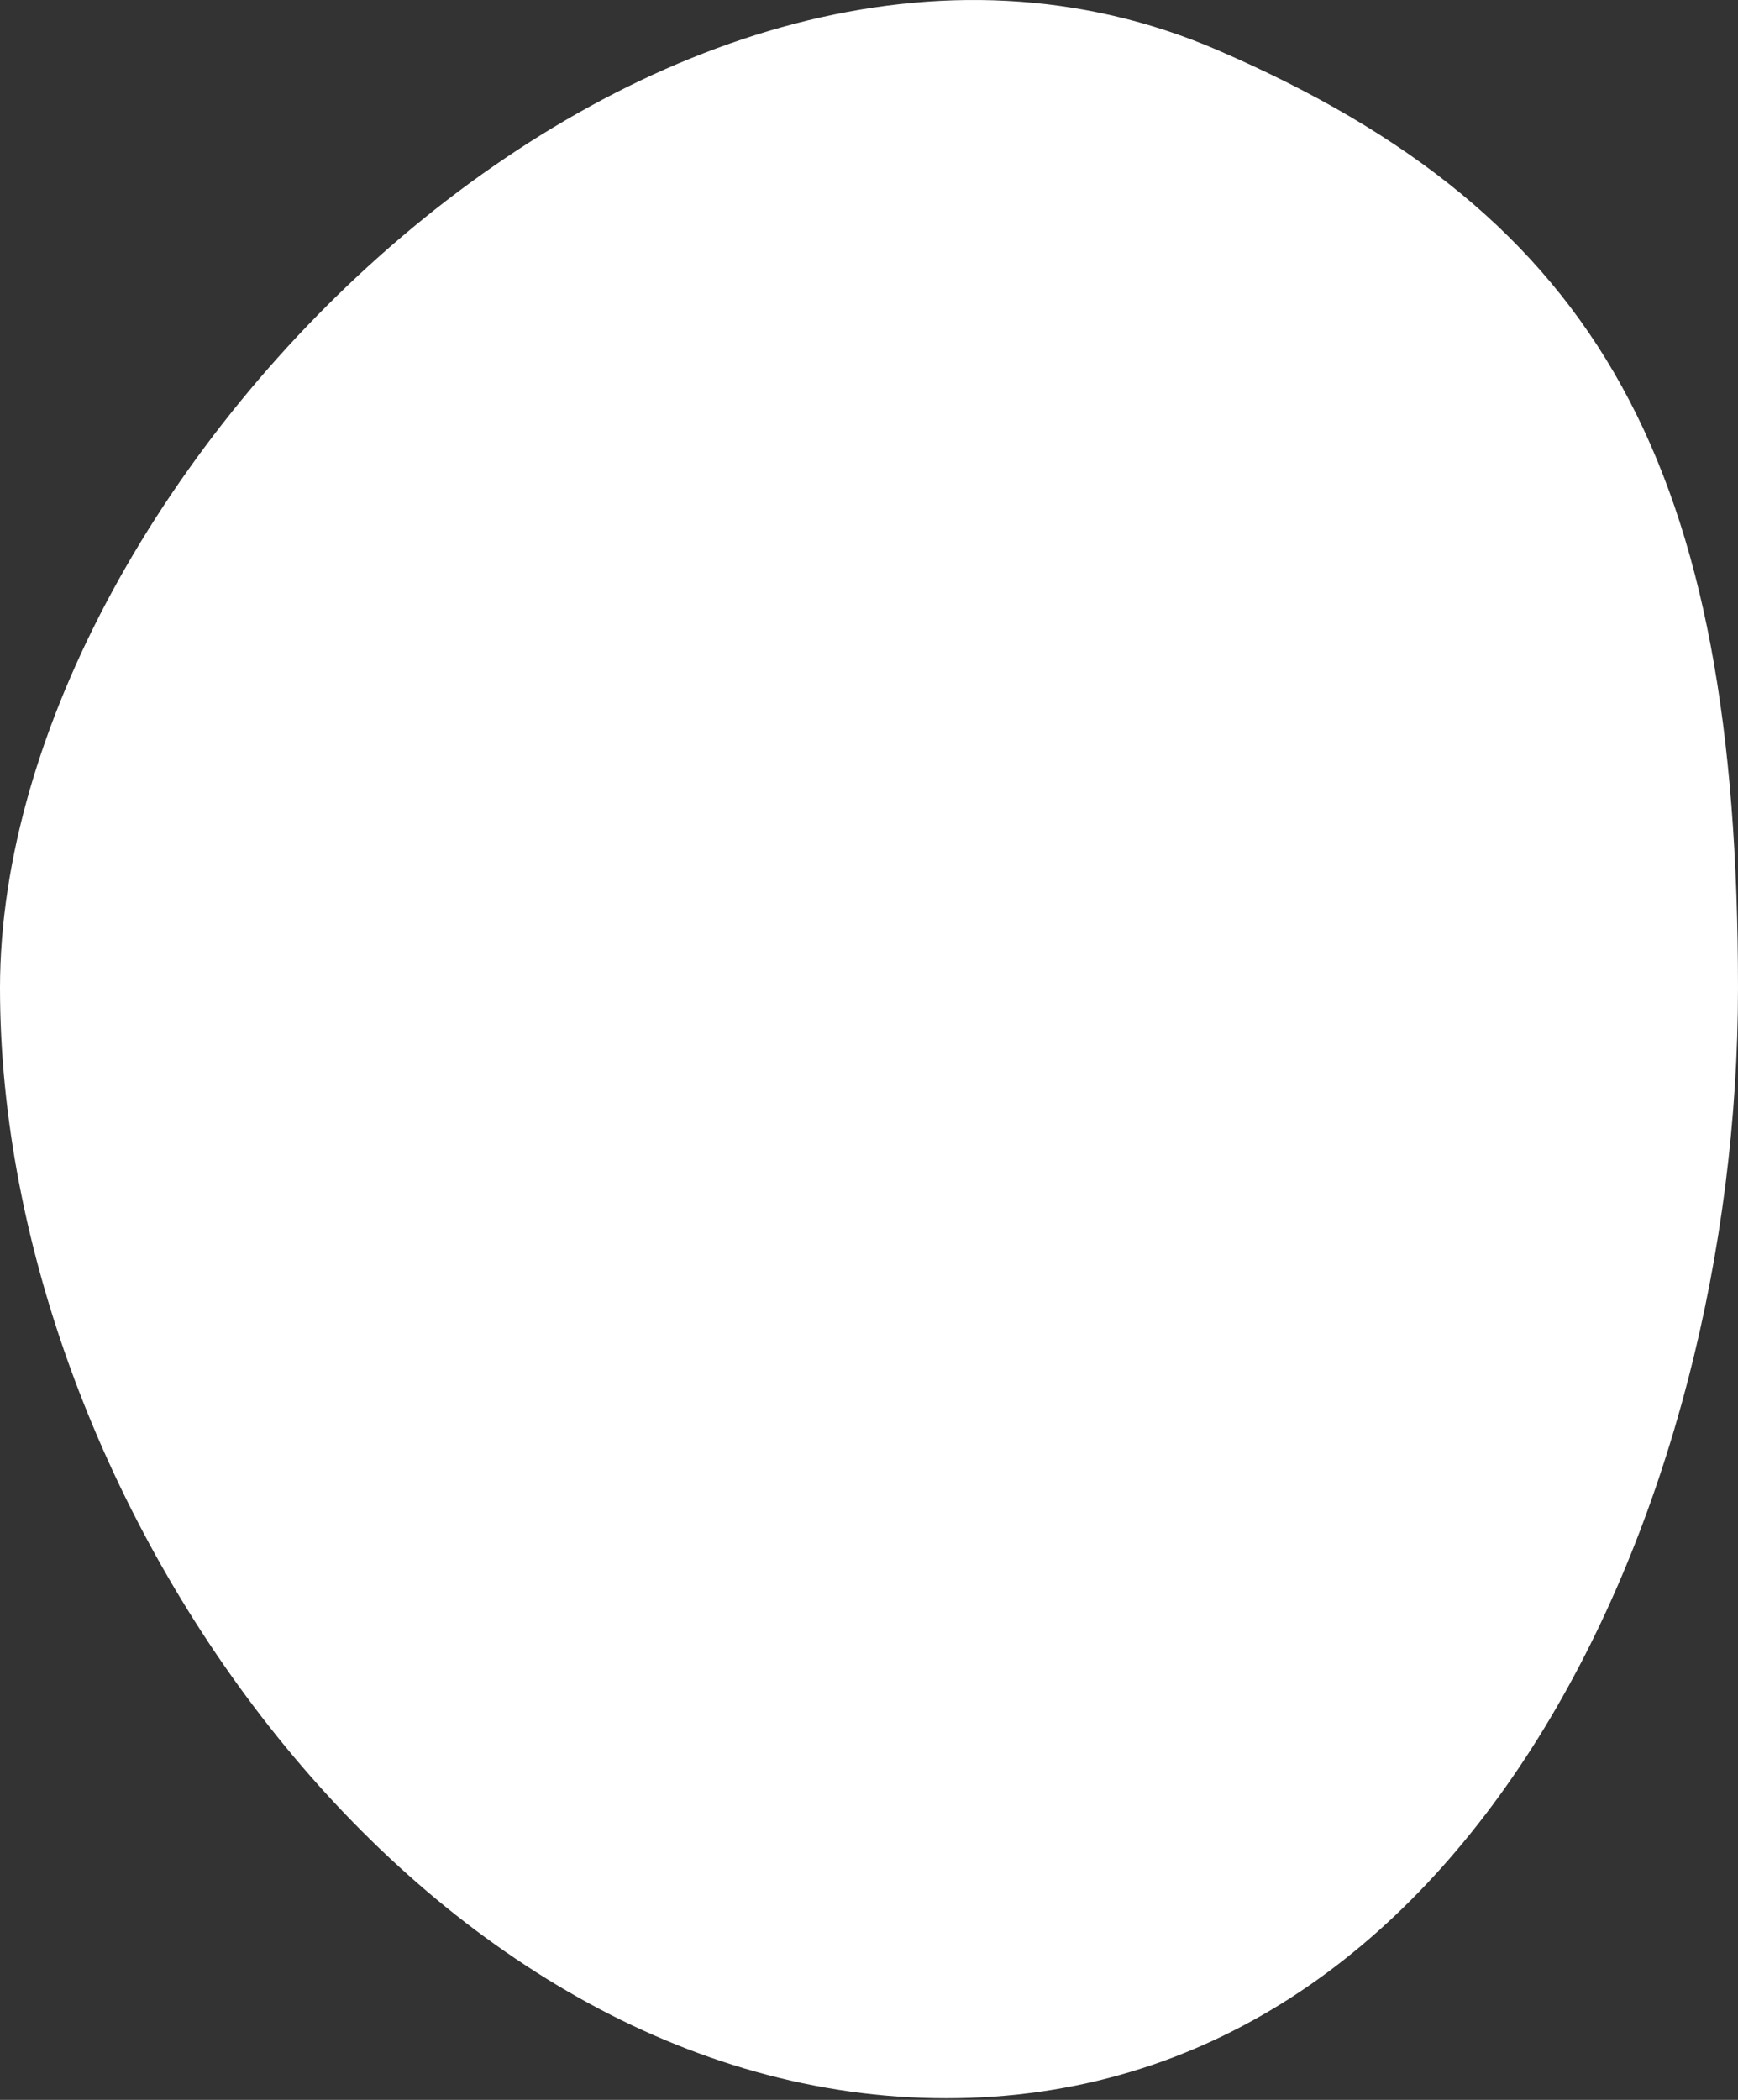
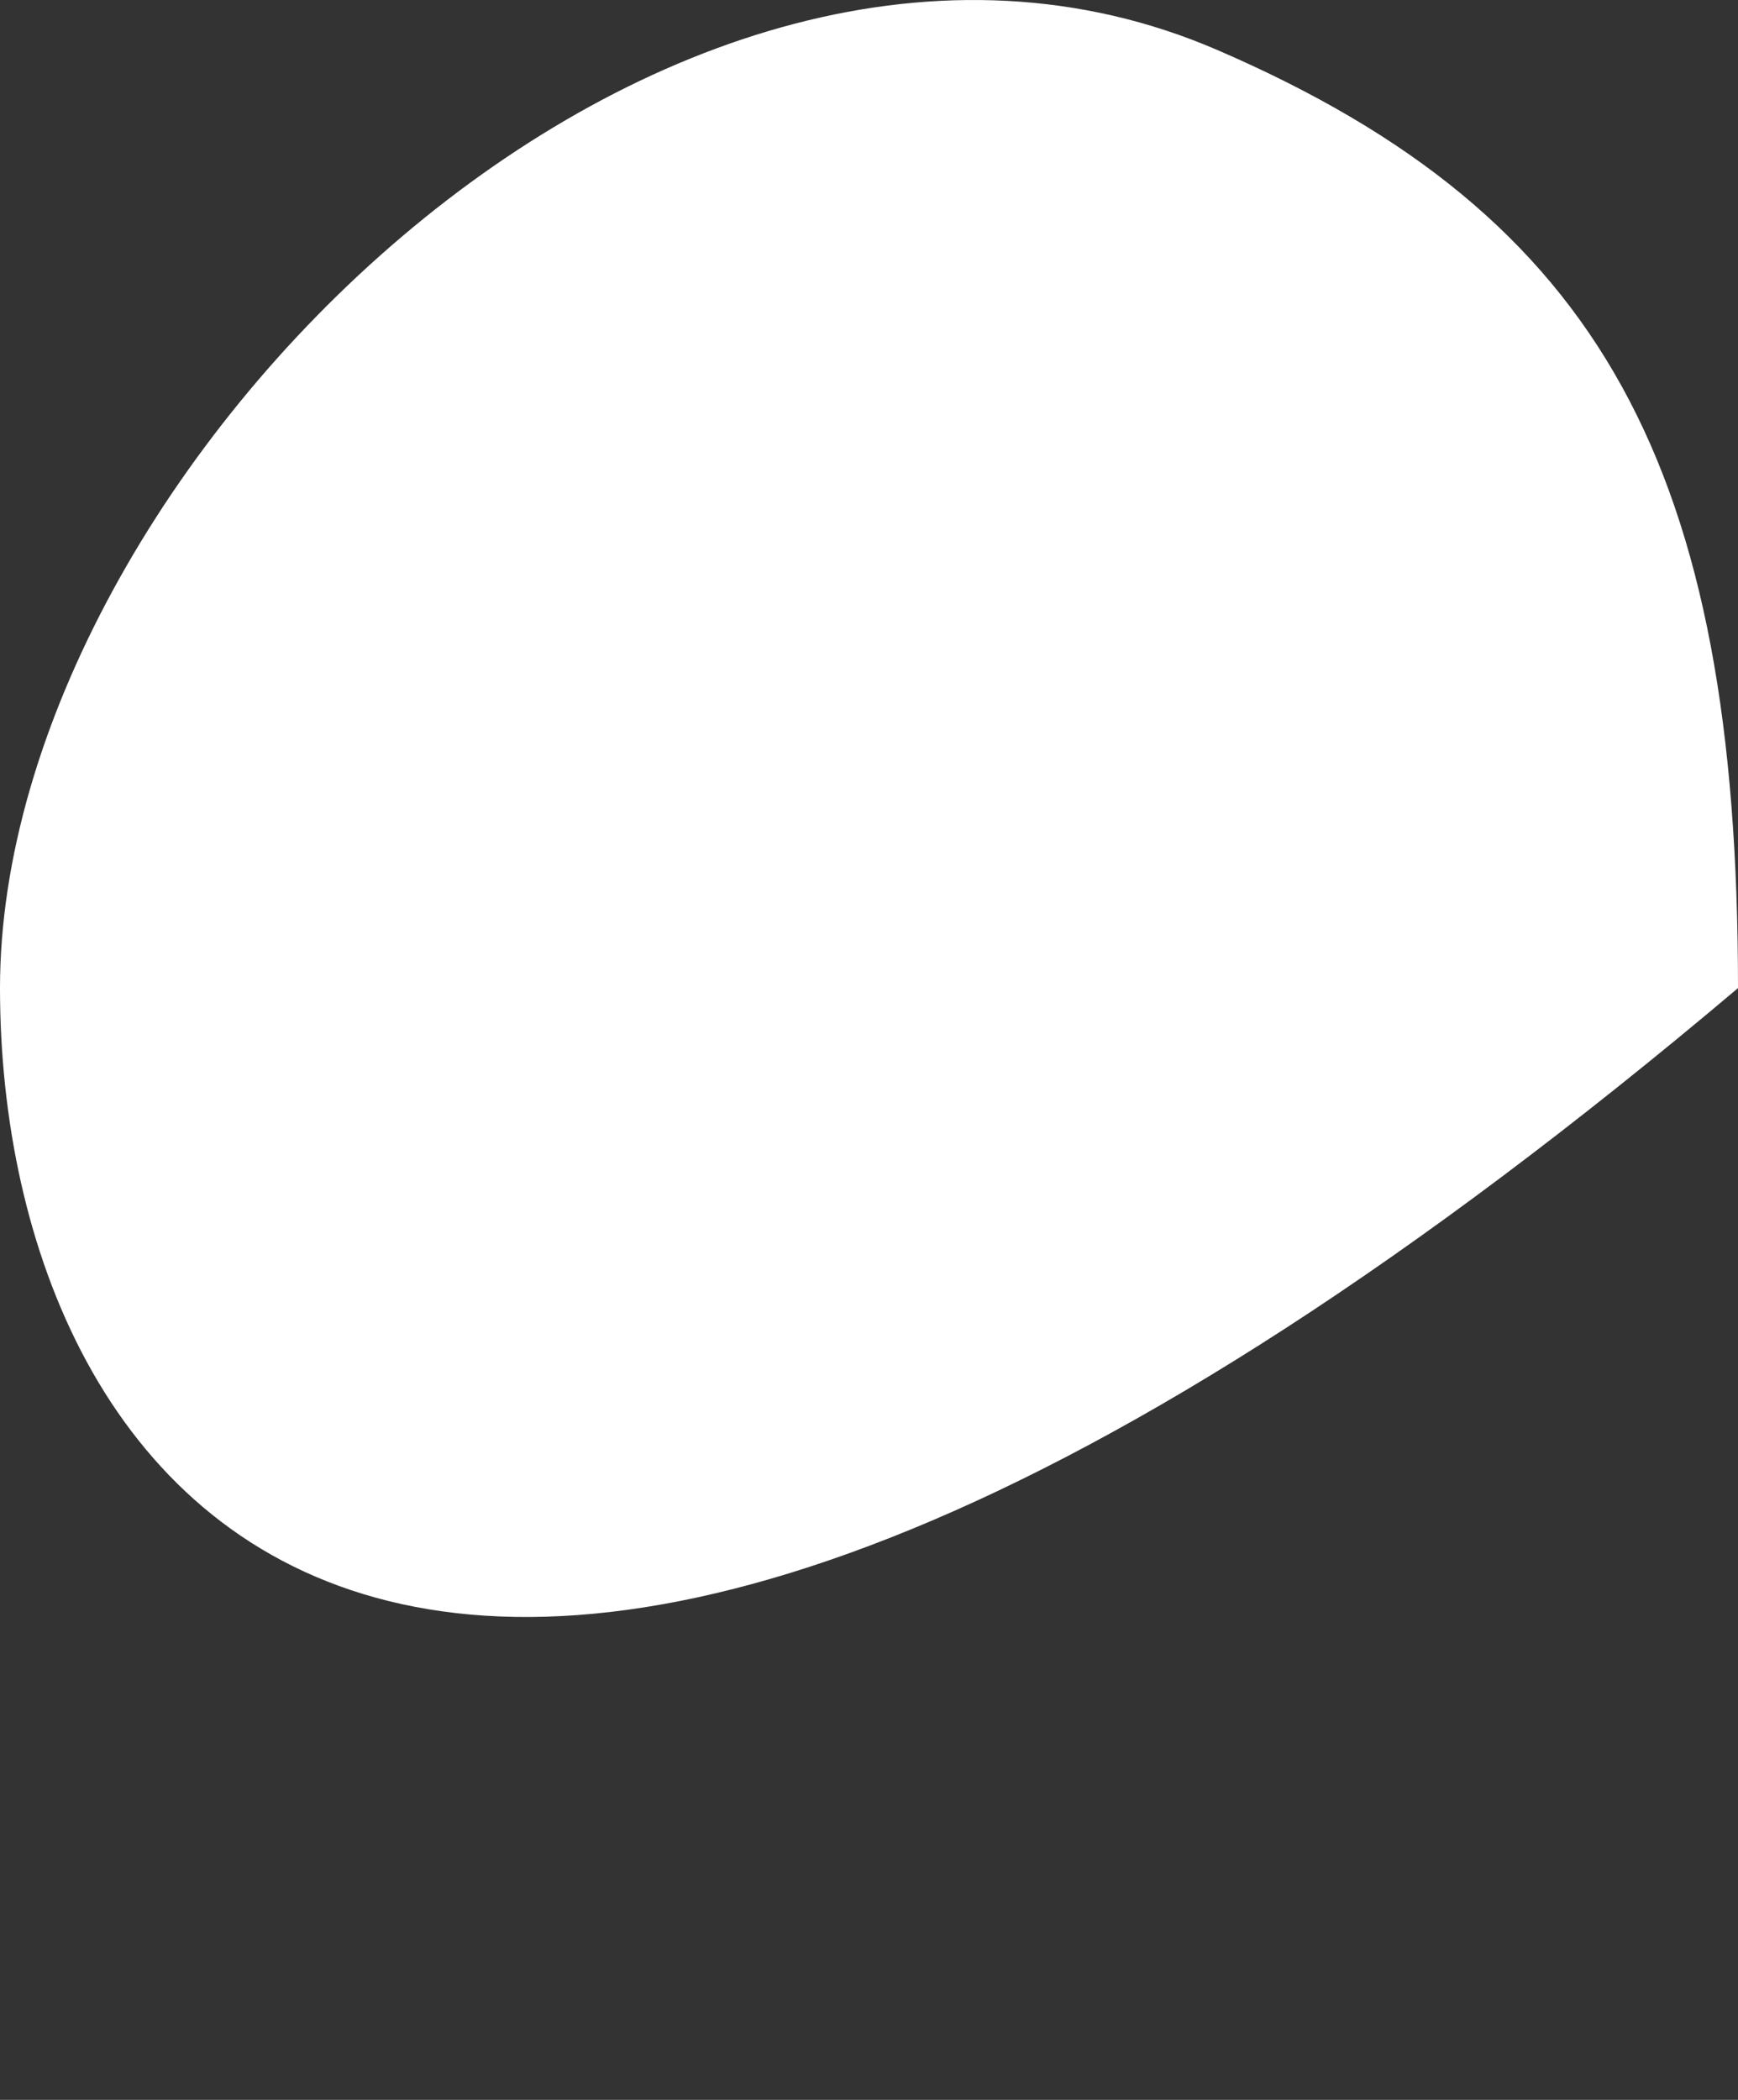
<svg xmlns="http://www.w3.org/2000/svg" width="202" height="244" viewBox="0 0 202 244" fill="none">
  <rect x="0" y="0" width="202" height="244" fill="#333333" stroke="none" />
-   <path d="M202 114.816C202 175.155 170.751 243.816 110 243.816C49.249 243.816 0 174.739 0 114.816C0 54.893 77.464 -21.842 141.5 5.816C186.194 25.12 202 54.478 202 114.816Z" fill="white" />
+   <path d="M202 114.816C49.249 243.816 0 174.739 0 114.816C0 54.893 77.464 -21.842 141.5 5.816C186.194 25.12 202 54.478 202 114.816Z" fill="white" />
</svg>